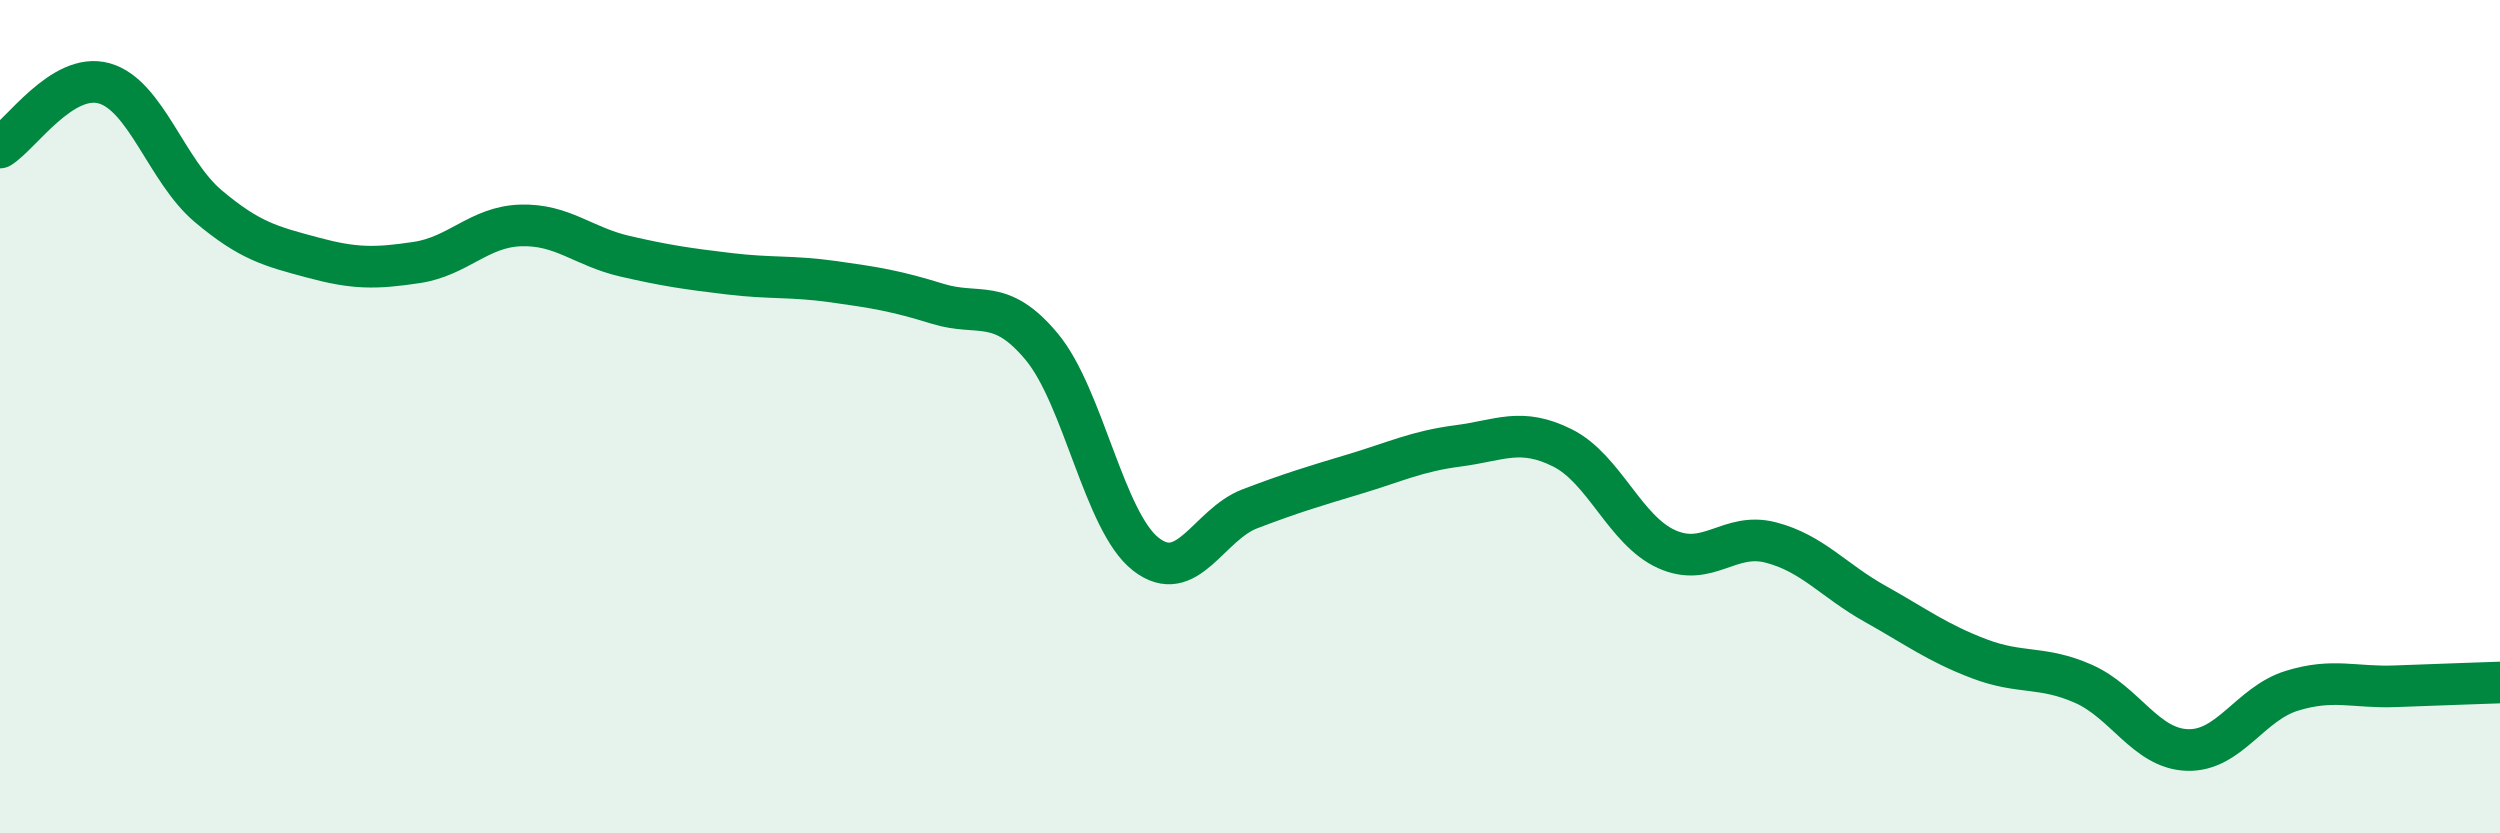
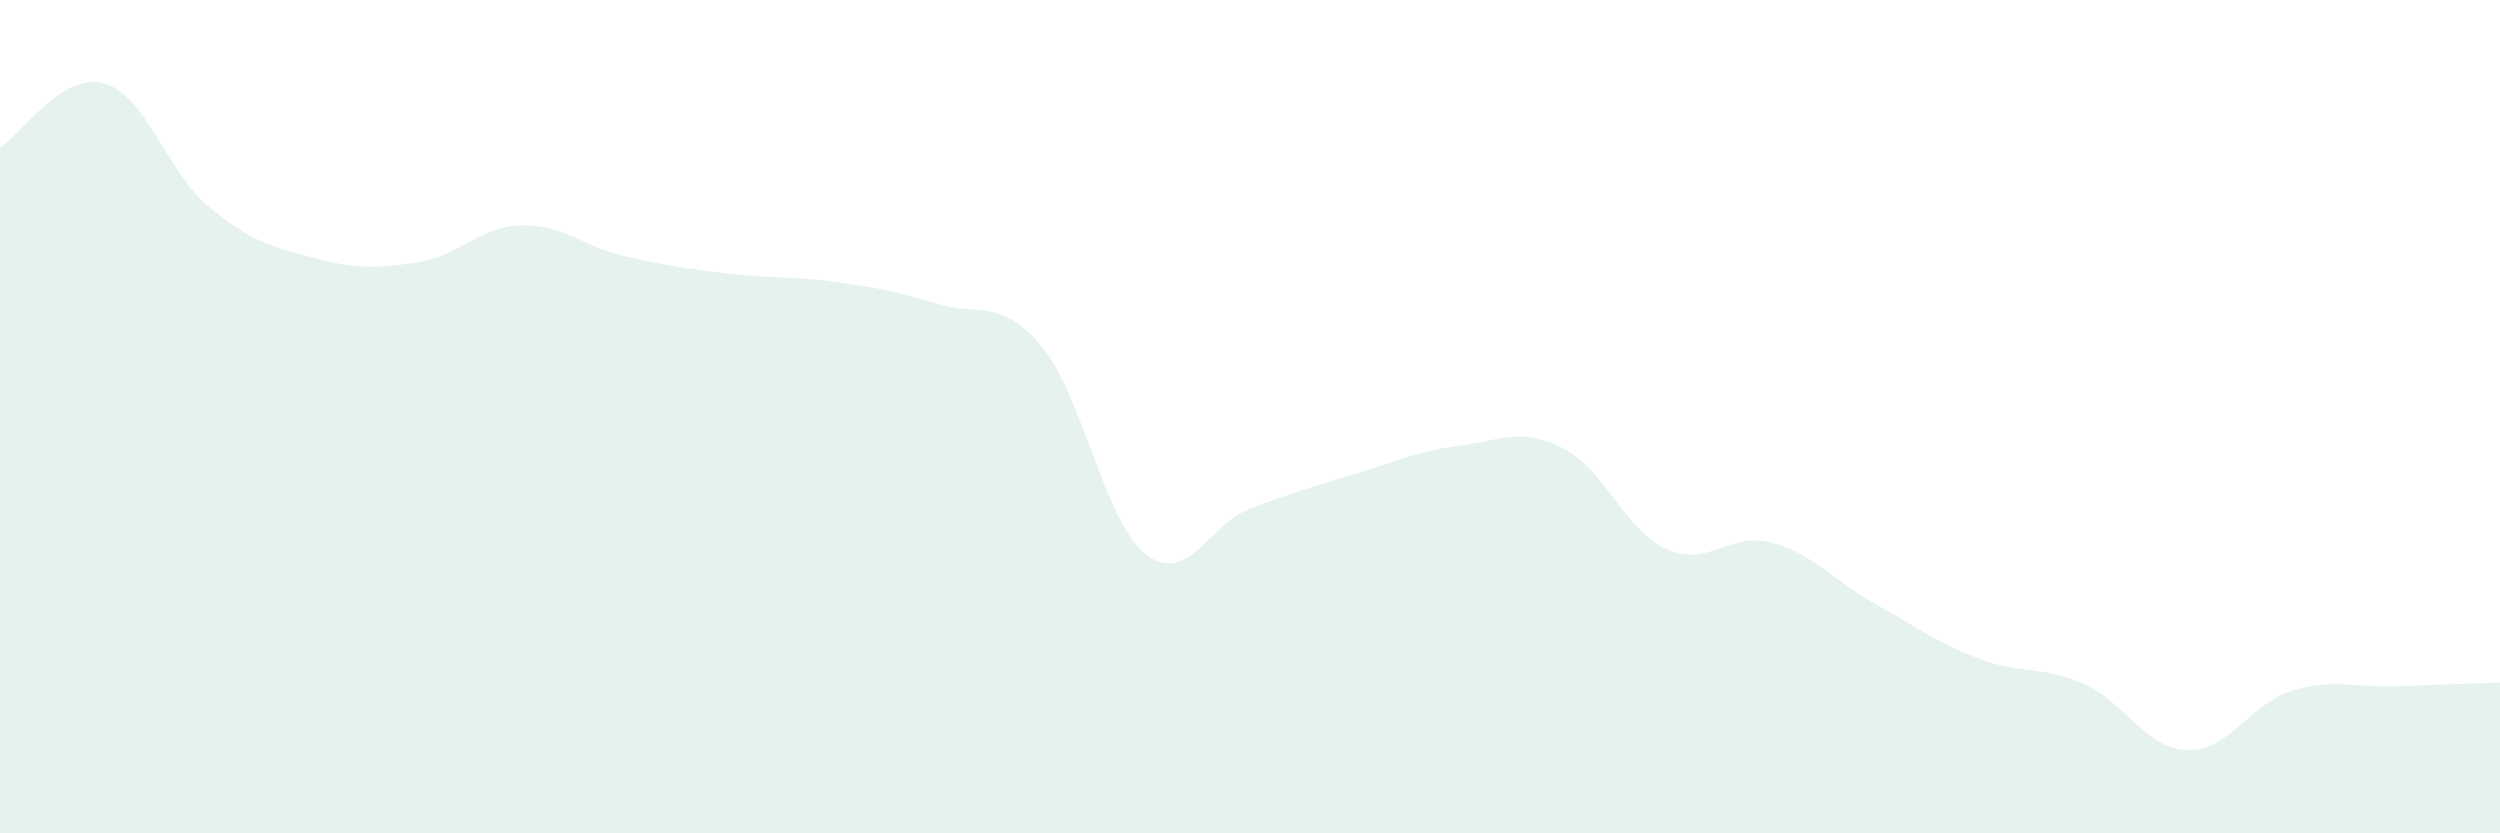
<svg xmlns="http://www.w3.org/2000/svg" width="60" height="20" viewBox="0 0 60 20">
  <path d="M 0,3.54 C 0.5,3.23 1.5,1.72 2.5,2 C 3.5,2.28 4,4.11 5,4.95 C 6,5.79 6.5,5.91 7.5,6.18 C 8.5,6.45 9,6.45 10,6.3 C 11,6.15 11.5,5.44 12.5,5.41 C 13.5,5.38 14,5.92 15,6.15 C 16,6.38 16.5,6.45 17.5,6.57 C 18.5,6.69 19,6.62 20,6.76 C 21,6.9 21.5,6.98 22.5,7.29 C 23.5,7.6 24,7.12 25,8.32 C 26,9.52 26.5,12.52 27.5,13.3 C 28.5,14.08 29,12.59 30,12.21 C 31,11.83 31.5,11.68 32.5,11.38 C 33.5,11.08 34,10.83 35,10.7 C 36,10.57 36.5,10.25 37.5,10.75 C 38.5,11.25 39,12.73 40,13.18 C 41,13.63 41.5,12.76 42.5,13.02 C 43.5,13.28 44,13.93 45,14.49 C 46,15.05 46.5,15.43 47.5,15.81 C 48.5,16.19 49,15.97 50,16.41 C 51,16.85 51.5,17.97 52.5,18 C 53.5,18.03 54,16.89 55,16.58 C 56,16.27 56.5,16.51 57.5,16.47 C 58.5,16.43 59.5,16.4 60,16.38L60 20L0 20Z" fill="#008740" opacity="0.1" stroke-linecap="round" stroke-linejoin="round" />
-   <path d="M 0,3.54 C 0.5,3.23 1.5,1.72 2.5,2 C 3.5,2.28 4,4.11 5,4.95 C 6,5.79 6.5,5.91 7.5,6.18 C 8.5,6.45 9,6.45 10,6.3 C 11,6.15 11.5,5.44 12.5,5.41 C 13.5,5.38 14,5.92 15,6.15 C 16,6.38 16.5,6.45 17.5,6.57 C 18.5,6.69 19,6.62 20,6.76 C 21,6.9 21.5,6.98 22.5,7.29 C 23.5,7.6 24,7.12 25,8.32 C 26,9.52 26.5,12.52 27.5,13.3 C 28.5,14.08 29,12.59 30,12.21 C 31,11.83 31.5,11.68 32.5,11.38 C 33.5,11.08 34,10.83 35,10.7 C 36,10.57 36.5,10.25 37.5,10.75 C 38.5,11.25 39,12.73 40,13.18 C 41,13.63 41.5,12.76 42.5,13.02 C 43.5,13.28 44,13.93 45,14.49 C 46,15.05 46.5,15.43 47.5,15.81 C 48.5,16.19 49,15.97 50,16.41 C 51,16.85 51.5,17.97 52.5,18 C 53.5,18.03 54,16.89 55,16.58 C 56,16.27 56.5,16.51 57.5,16.47 C 58.5,16.43 59.5,16.4 60,16.38" stroke="#008740" stroke-width="1" fill="none" stroke-linecap="round" stroke-linejoin="round" />
</svg>